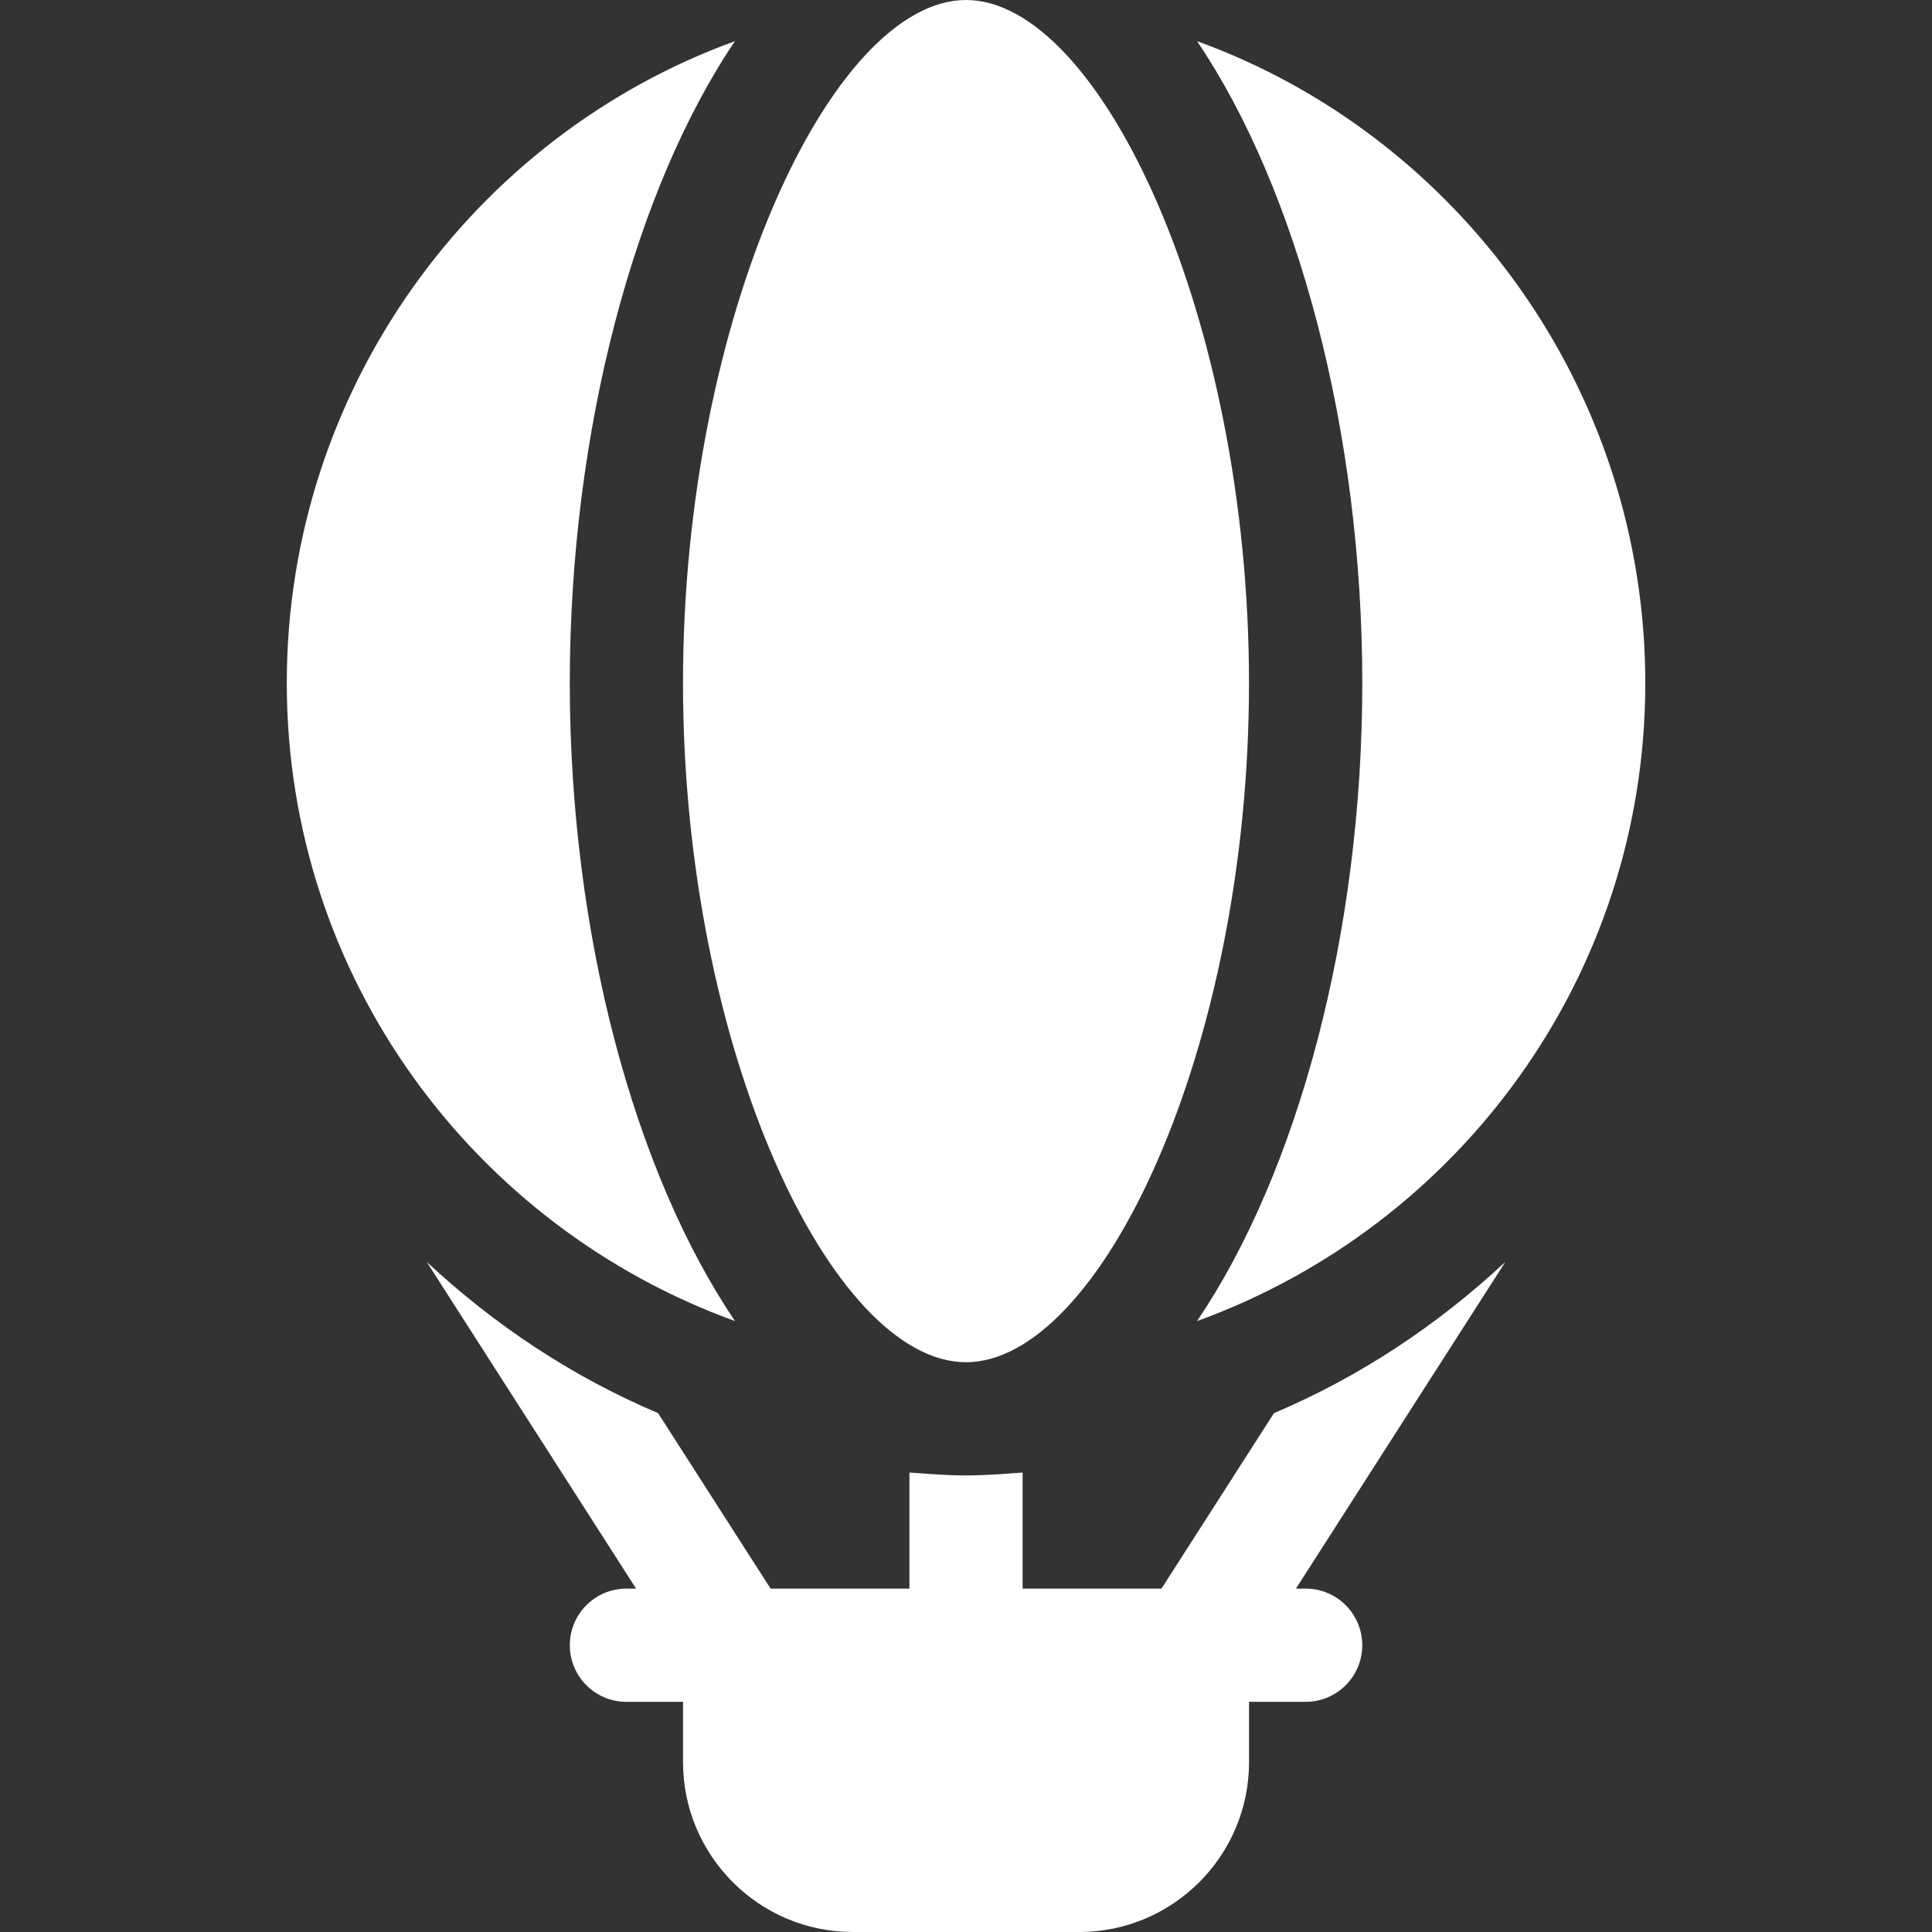
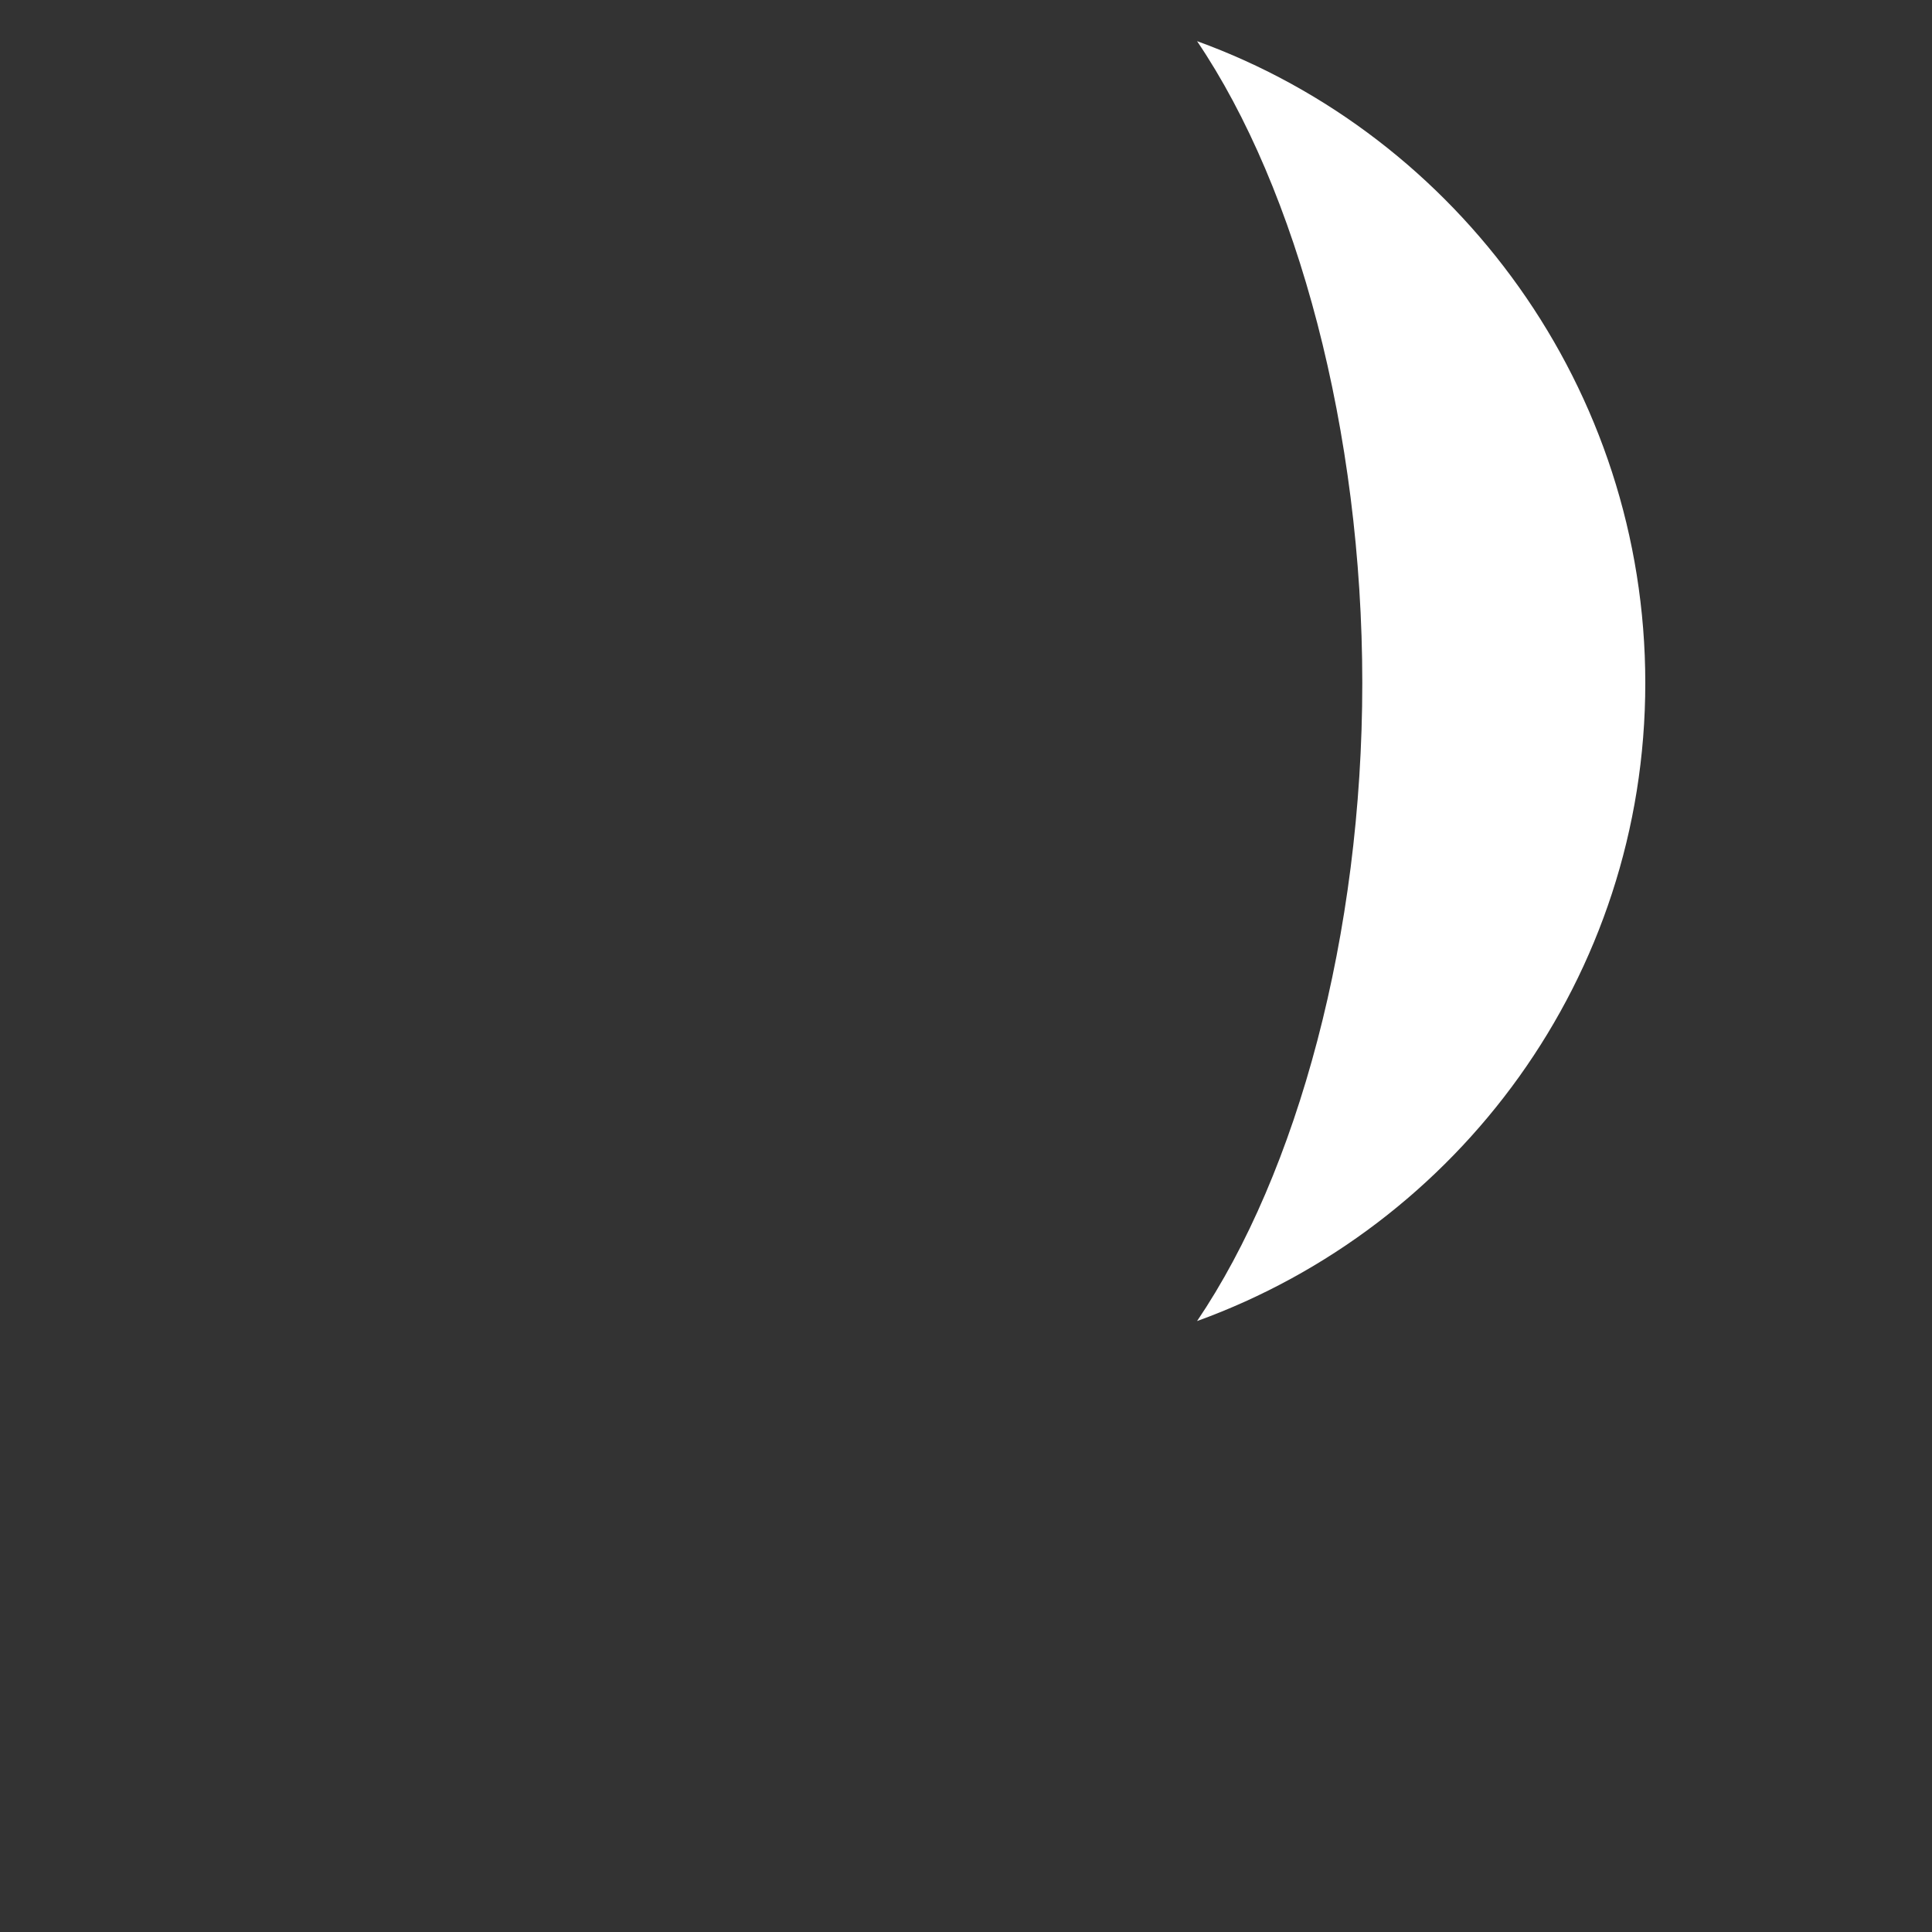
<svg xmlns="http://www.w3.org/2000/svg" width="50" height="50" viewBox="0 0 50 50" fill="none">
  <rect x="0" y="0" width="50" height="50" fill="#333333" stroke="none" />
-   <path d="M19.021 1.065C12.261 3.515 7.422 10.07 7.422 17.676C7.422 25.281 12.261 31.74 19.021 34.189C16.42 30.343 14.746 24.174 14.746 17.676C14.746 11.178 16.42 4.911 19.021 1.065Z" fill="white" />
-   <path d="M25 0C21.535 0 17.676 8.18 17.676 17.676C17.676 27.172 21.535 35.254 25 35.254C28.465 35.254 32.324 27.172 32.324 17.676C32.324 8.18 28.465 0 25 0Z" fill="white" />
  <path d="M30.98 1.065C33.582 4.911 35.256 11.178 35.256 17.676C35.256 24.174 33.582 30.343 30.98 34.189C37.74 31.74 42.58 25.281 42.58 17.676C42.58 10.07 37.74 3.515 30.98 1.065Z" fill="white" />
-   <path d="M33.79 41.113H33.539L38.958 32.658C37.213 34.285 35.199 35.628 32.97 36.572L30.059 41.113H26.465V38.109C25.98 38.144 25.495 38.184 25.001 38.184C24.506 38.184 24.022 38.144 23.536 38.109V41.113H19.943L17.031 36.572C14.802 35.628 12.788 34.285 11.043 32.658L16.462 41.113H16.212C15.402 41.113 14.747 41.769 14.747 42.578C14.747 43.388 15.402 44.043 16.212 44.043H17.677V45.605C17.677 48.029 19.648 50 22.071 50H27.93C30.354 50 32.325 48.029 32.325 45.605V44.043H33.79C34.599 44.043 35.255 43.388 35.255 42.578C35.255 41.769 34.599 41.113 33.79 41.113Z" fill="white" />
</svg>